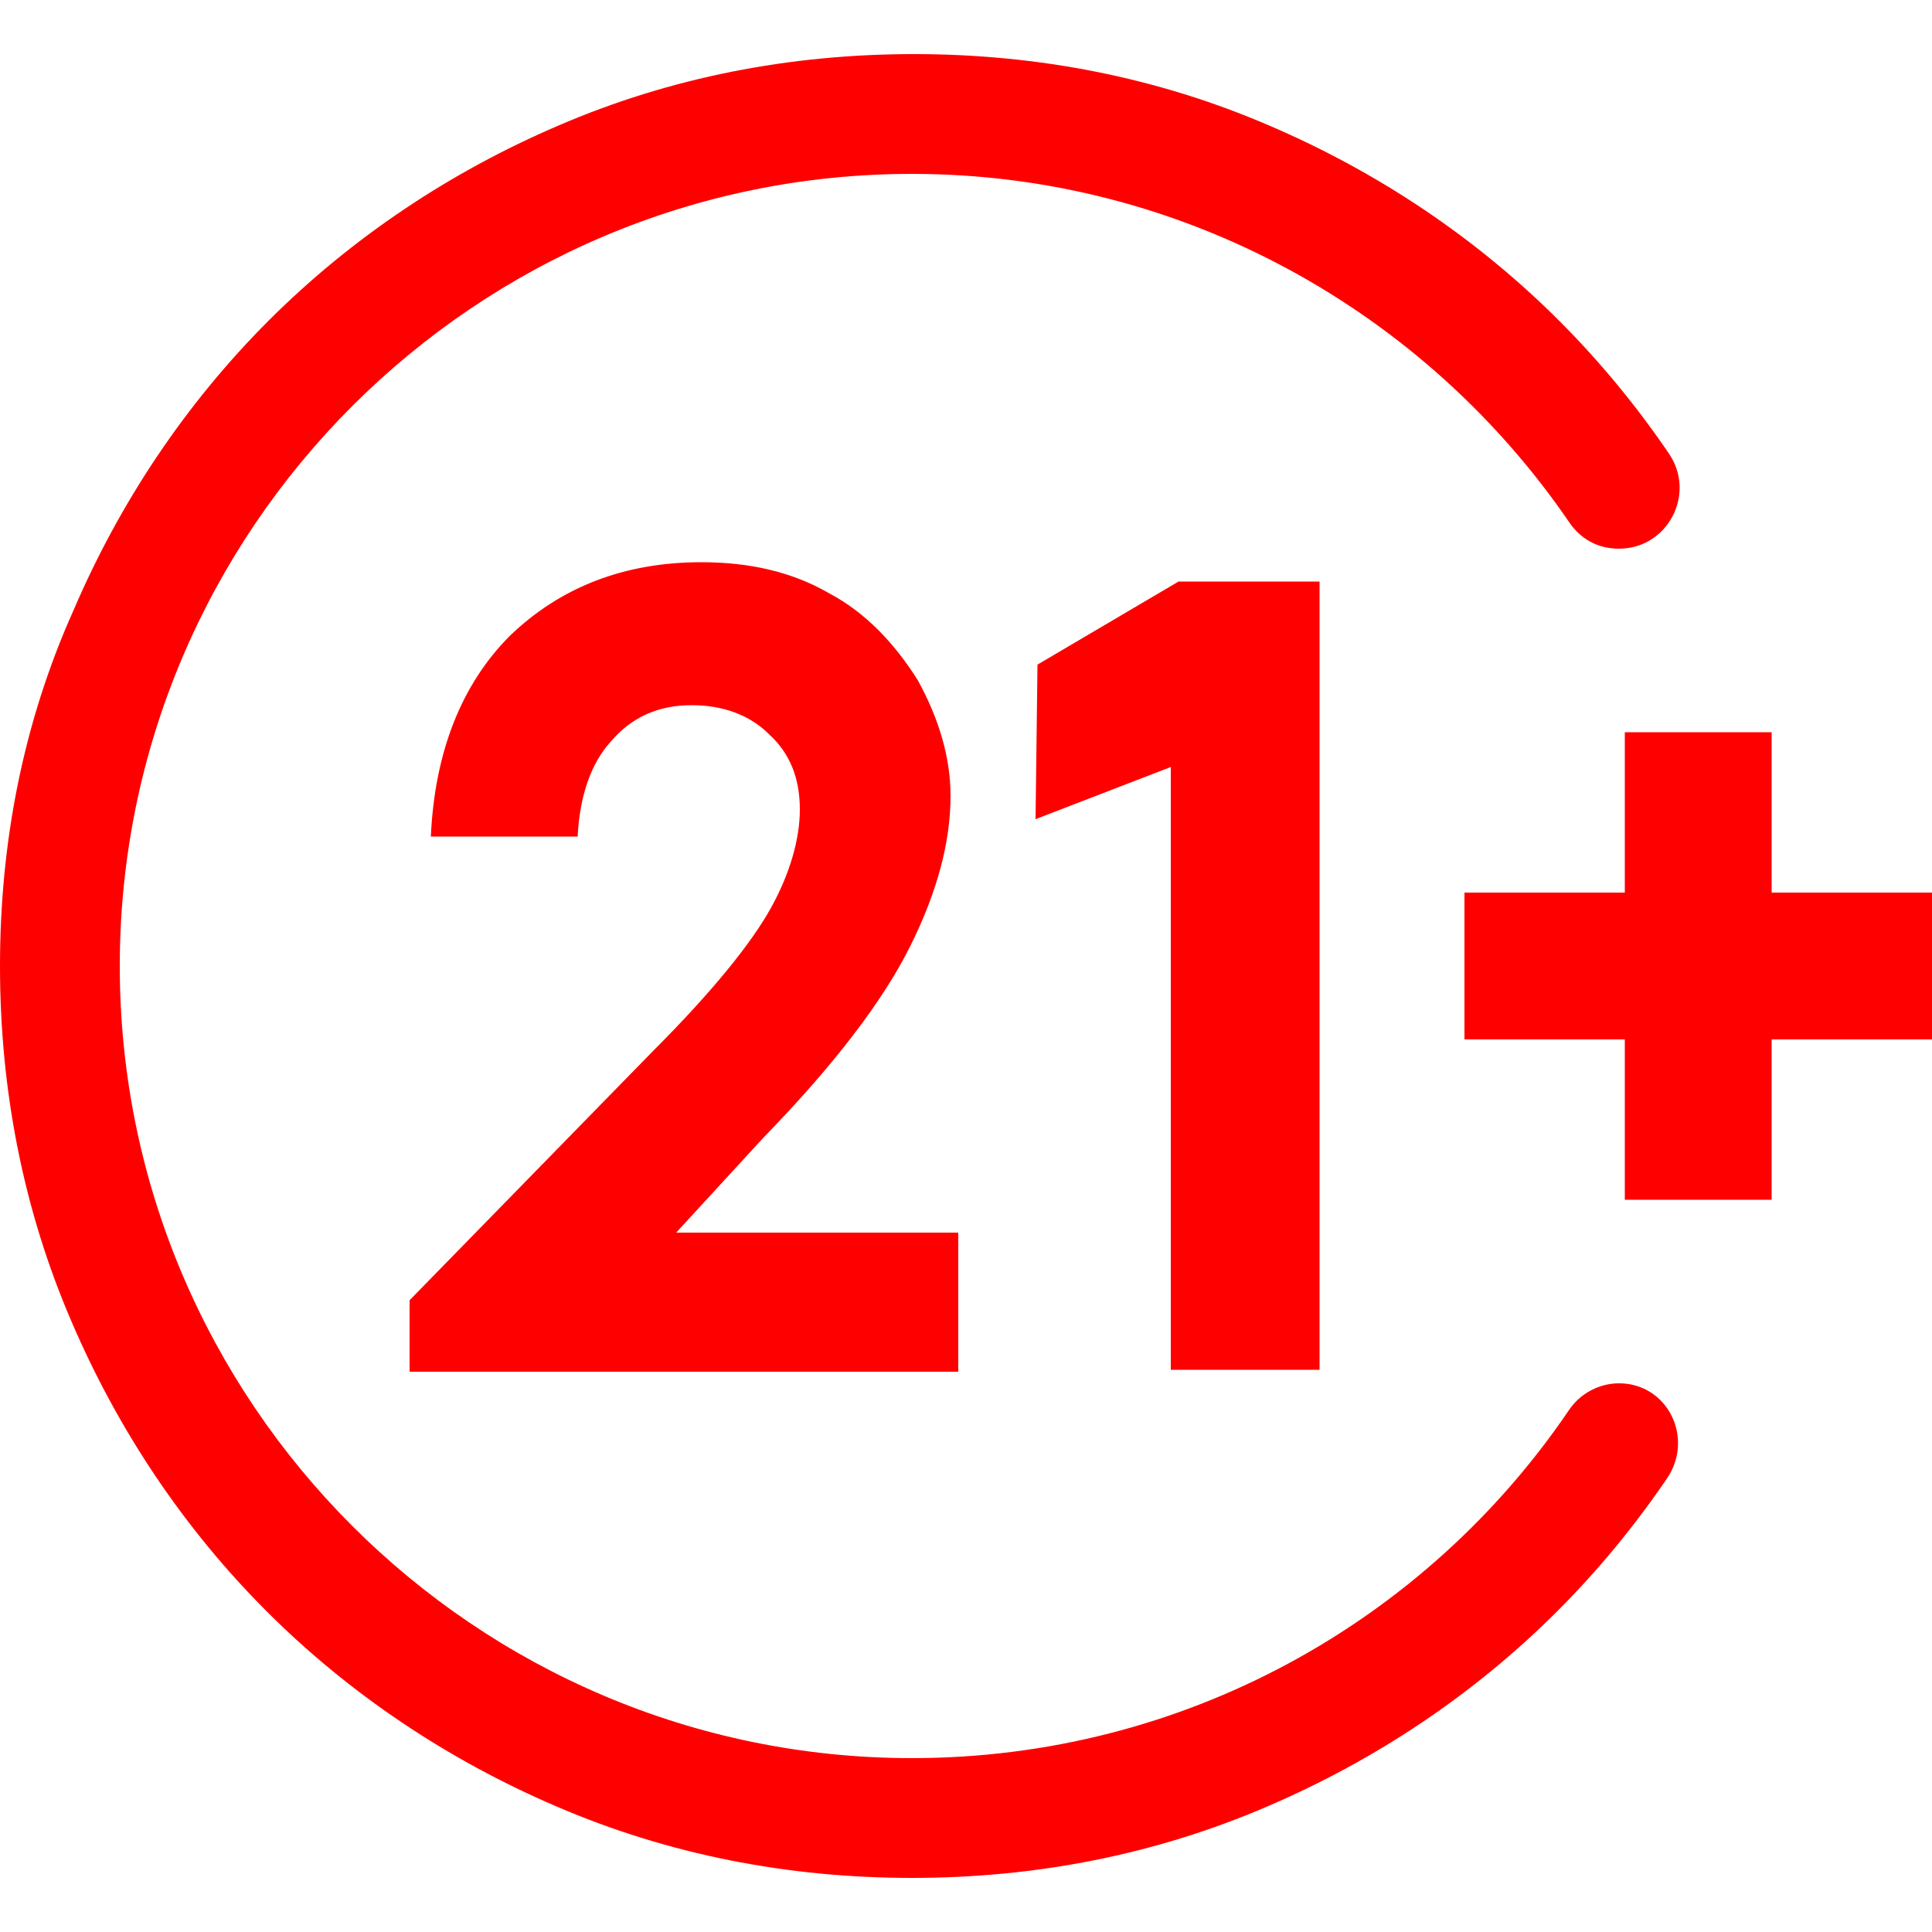
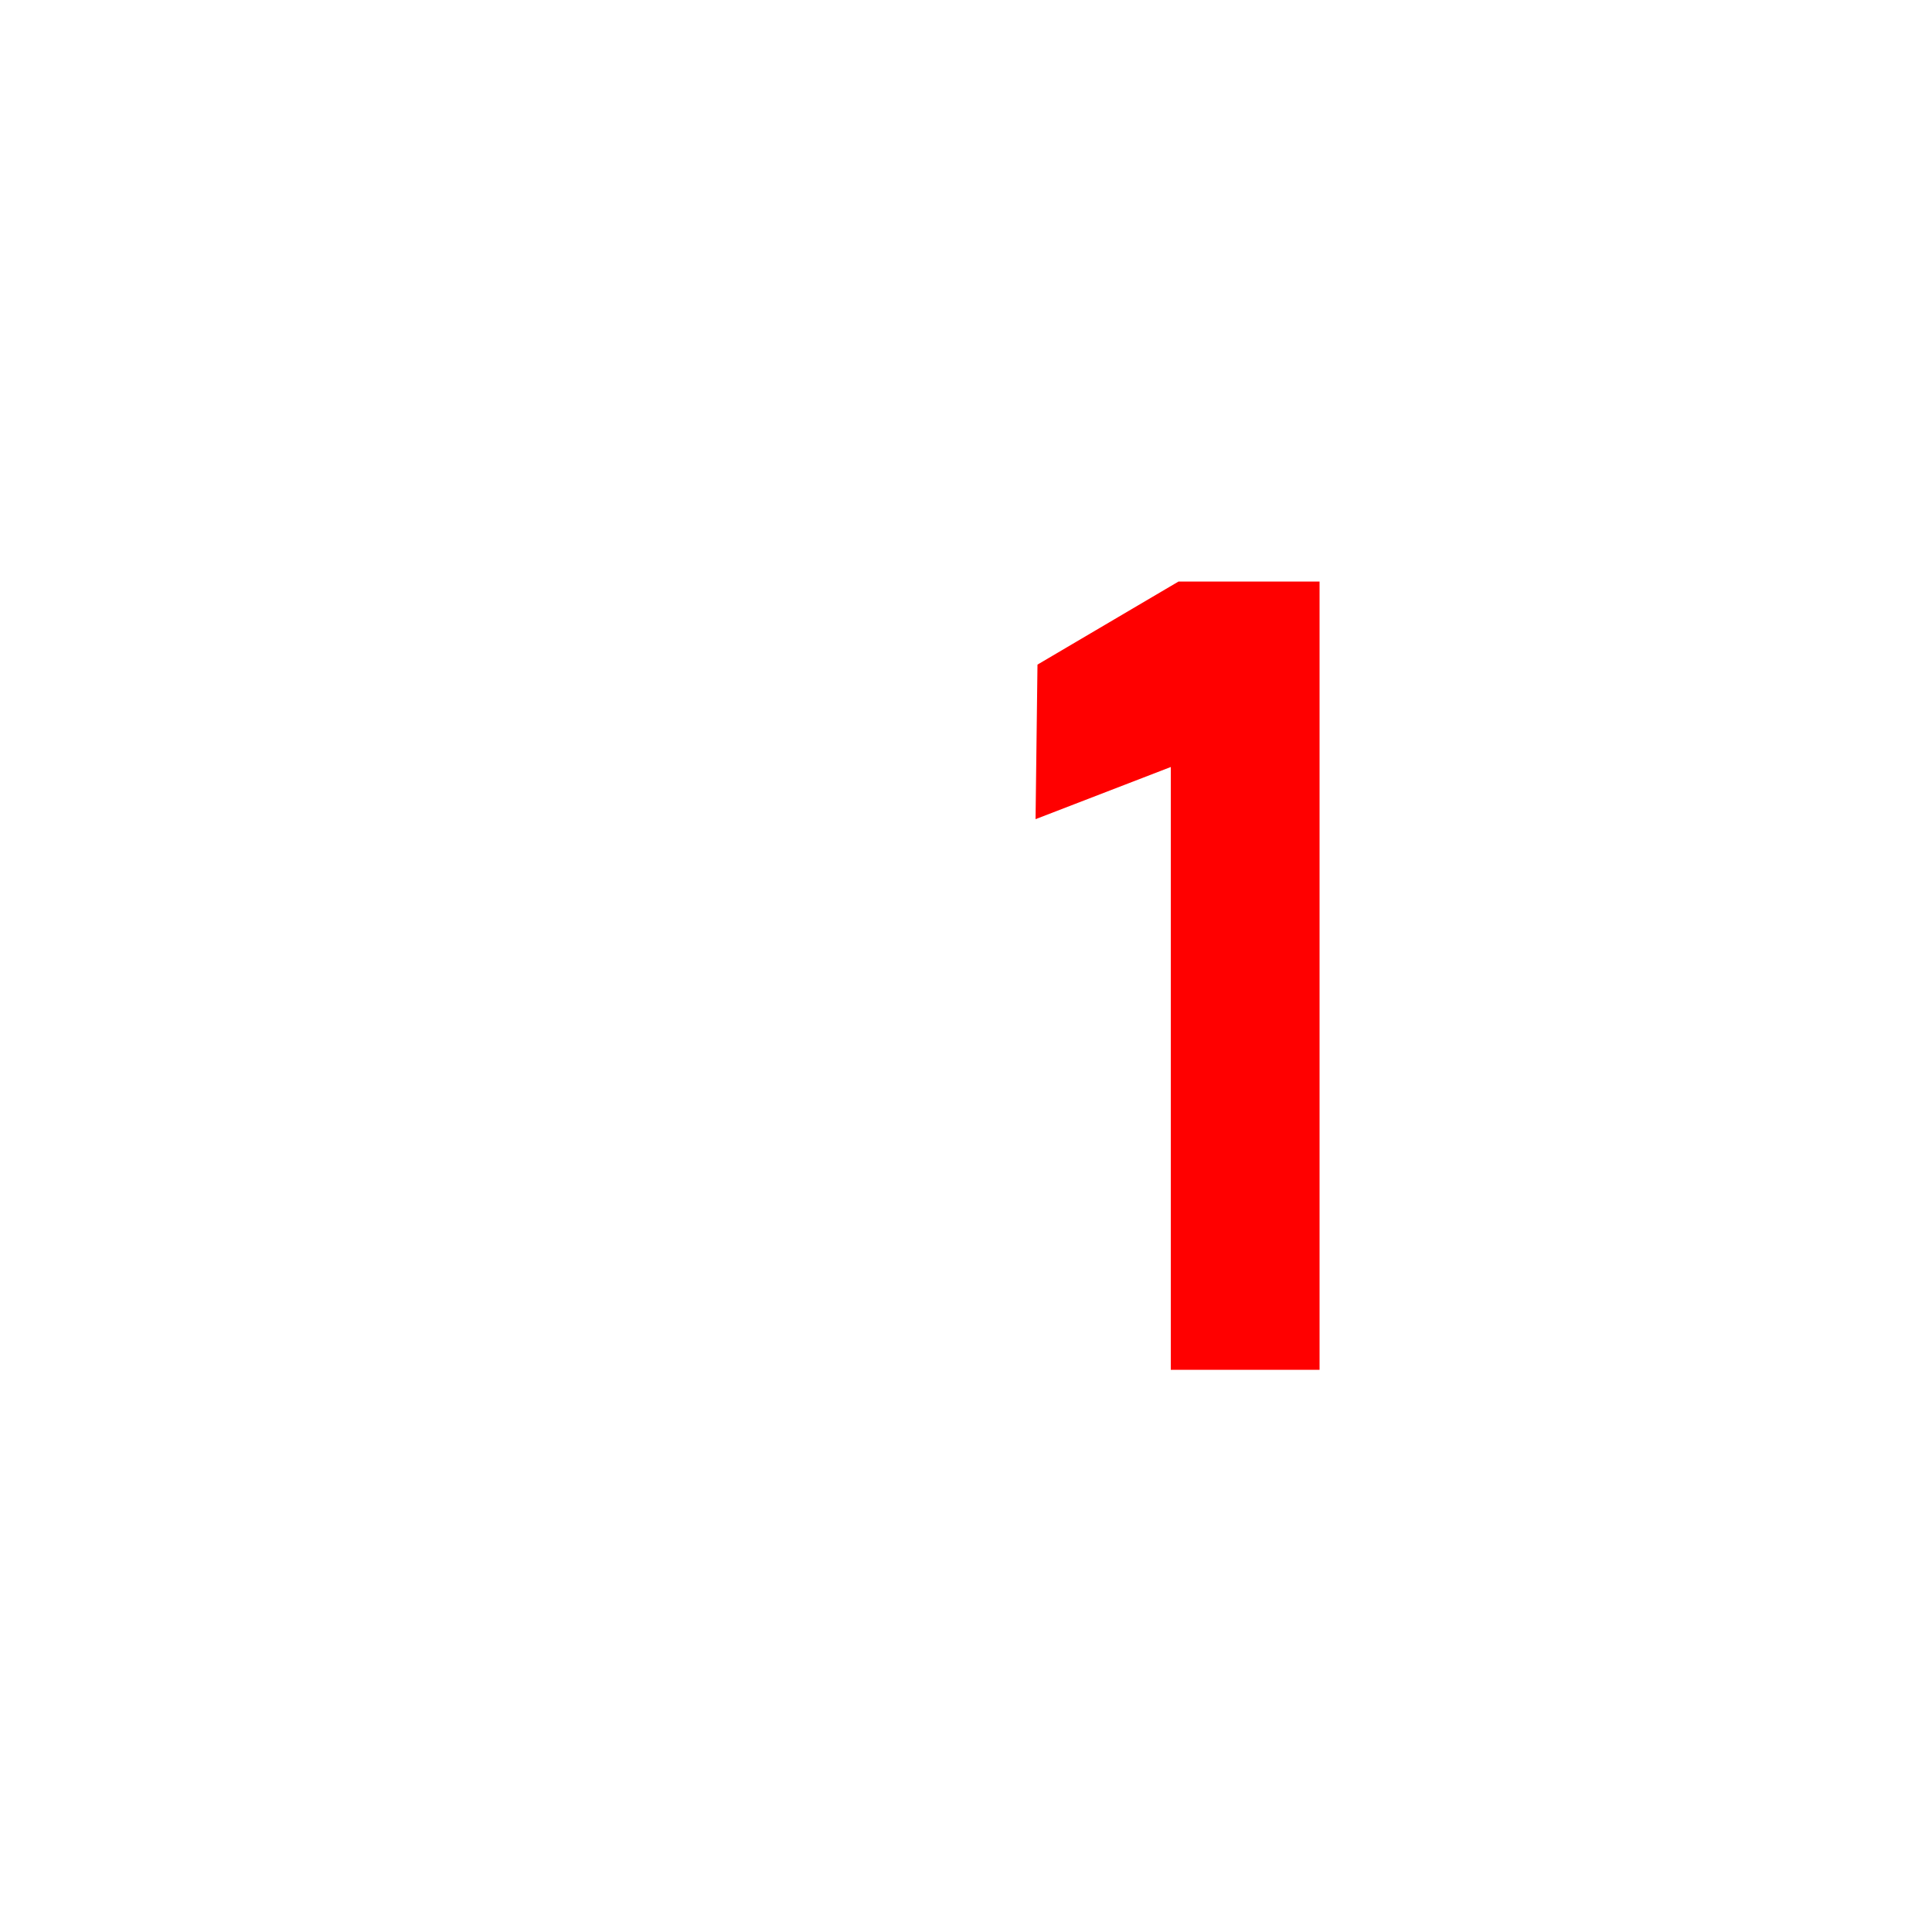
<svg xmlns="http://www.w3.org/2000/svg" version="1.1" id="Layer_1" x="0px" y="0px" viewBox="0 0 100 100" style="enable-background:new 0 0 100 100;" xml:space="preserve">
  <polygon fill="red" points="53.7,34.4 61,30.1 68.3,30.1 68.3,70.9 60.6,70.9 60.6,39.7 53.6,42.4 " />
-   <path fill="red" d="M29.9,43.3h-7.6c0.2-4.4,1.6-7.9,4.1-10.4c2.6-2.5,5.9-3.8,9.9-3.8c2.5,0,4.7,0.5,6.6,1.6   c1.9,1,3.4,2.6,4.6,4.5c1.1,2,1.7,4,1.7,6c0,2.4-0.7,5-2.1,7.8c-1.4,2.8-3.9,6.1-7.6,9.9L35,63.8h14.6v7.2H21.2v-3.7l12.6-12.9   c3.1-3.1,5.1-5.6,6.1-7.4s1.5-3.6,1.5-5.1c0-1.6-0.5-2.9-1.6-3.9c-1-1-2.4-1.5-4-1.5c-1.7,0-3.1,0.6-4.2,1.9   C30.6,39.5,30,41.2,29.9,43.3" />
-   <path fill="red" d="M83.8,71.6c-1,0-2,0.5-2.6,1.4c-7.4,10.9-19.9,18-34,18c-22.6,0-41-18.4-41-41c0-22.6,18.4-41,41-41   c14.1,0,26.6,7.2,34,18c0.6,0.9,1.5,1.4,2.6,1.4c2.5,0,4-2.8,2.6-4.9c-1.7-2.5-3.6-4.8-5.7-6.9c-4.3-4.3-9.4-7.7-15-10.1   c-5.8-2.5-12-3.7-18.4-3.7c-6.4,0-12.6,1.2-18.4,3.7c-5.6,2.4-10.7,5.8-15,10.1c-4.3,4.3-7.7,9.4-10.1,15C1.2,37.4,0,43.6,0,50   c0,6.4,1.2,12.6,3.7,18.4c2.4,5.6,5.8,10.7,10.1,15c4.3,4.3,9.4,7.7,15,10.1c5.8,2.5,12,3.7,18.4,3.7c6.4,0,12.6-1.2,18.4-3.7   c5.6-2.4,10.7-5.8,15-10.1c2.1-2.1,4-4.4,5.7-6.9C87.7,74.4,86.3,71.6,83.8,71.6" />
-   <polygon fill="red" points="91.7,46.2 91.7,37.9 84.1,37.9 84.1,46.2 75.8,46.2 75.8,53.8 84.1,53.8 84.1,62.1 91.7,62.1   91.7,53.8 100,53.8 100,46.2 " />
</svg>